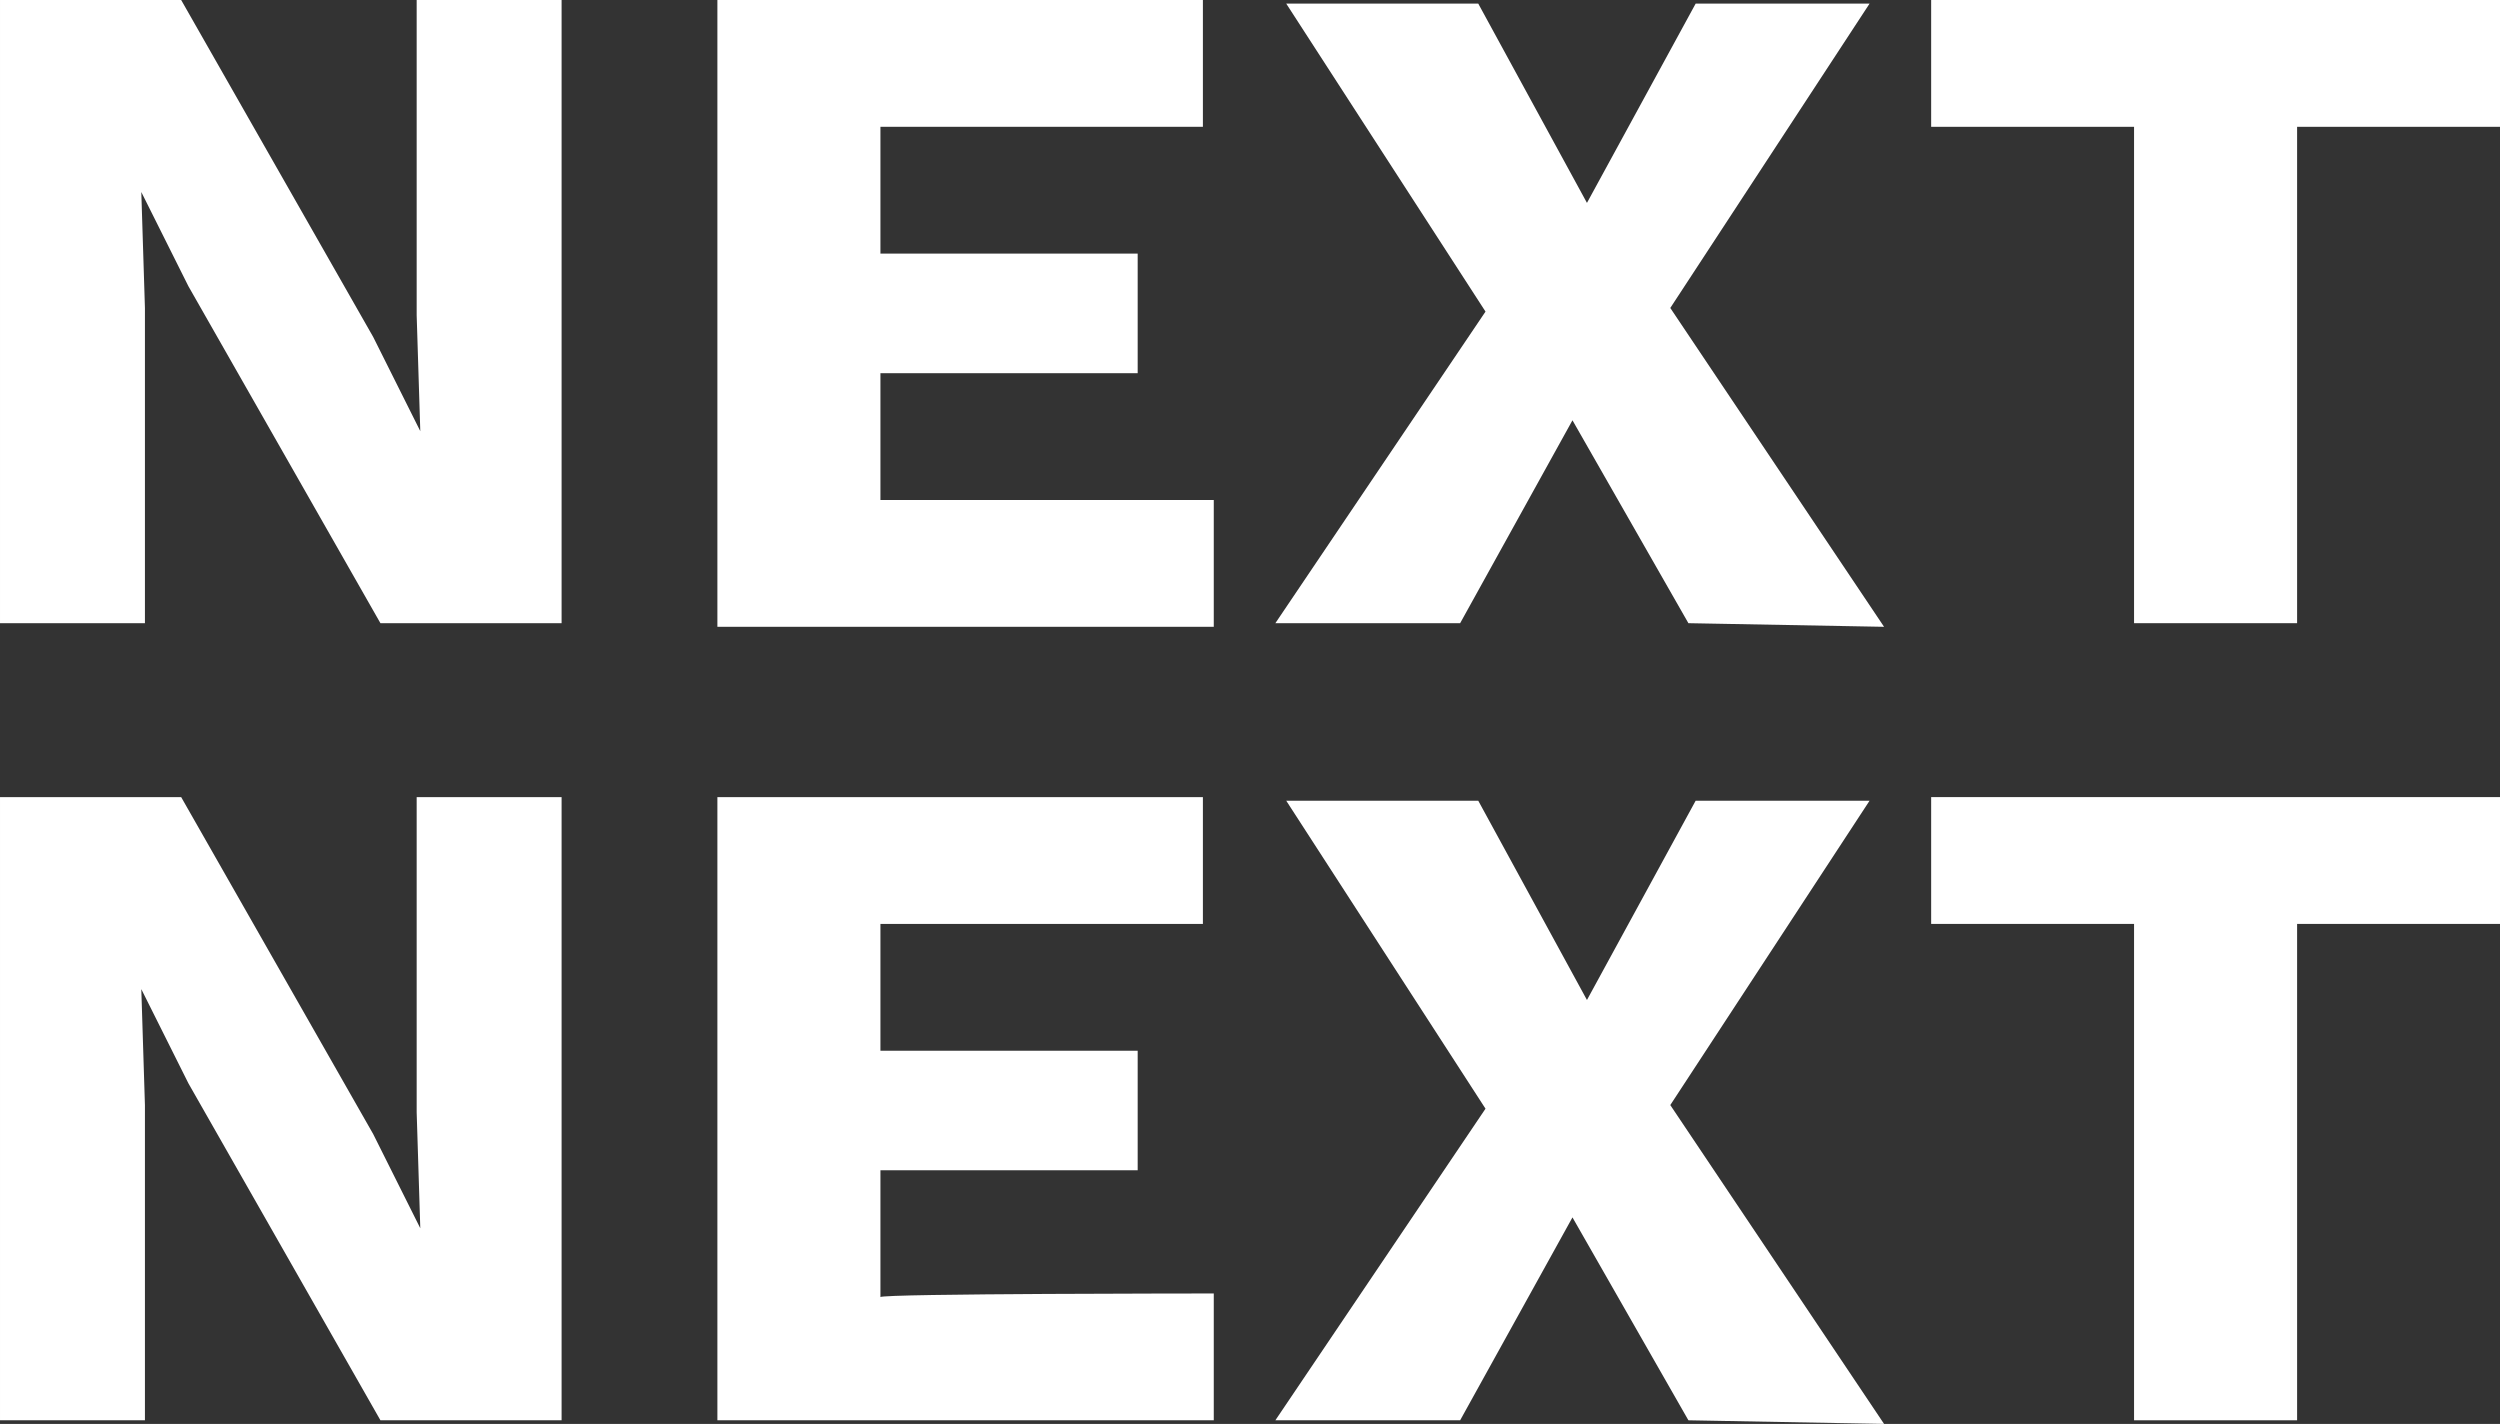
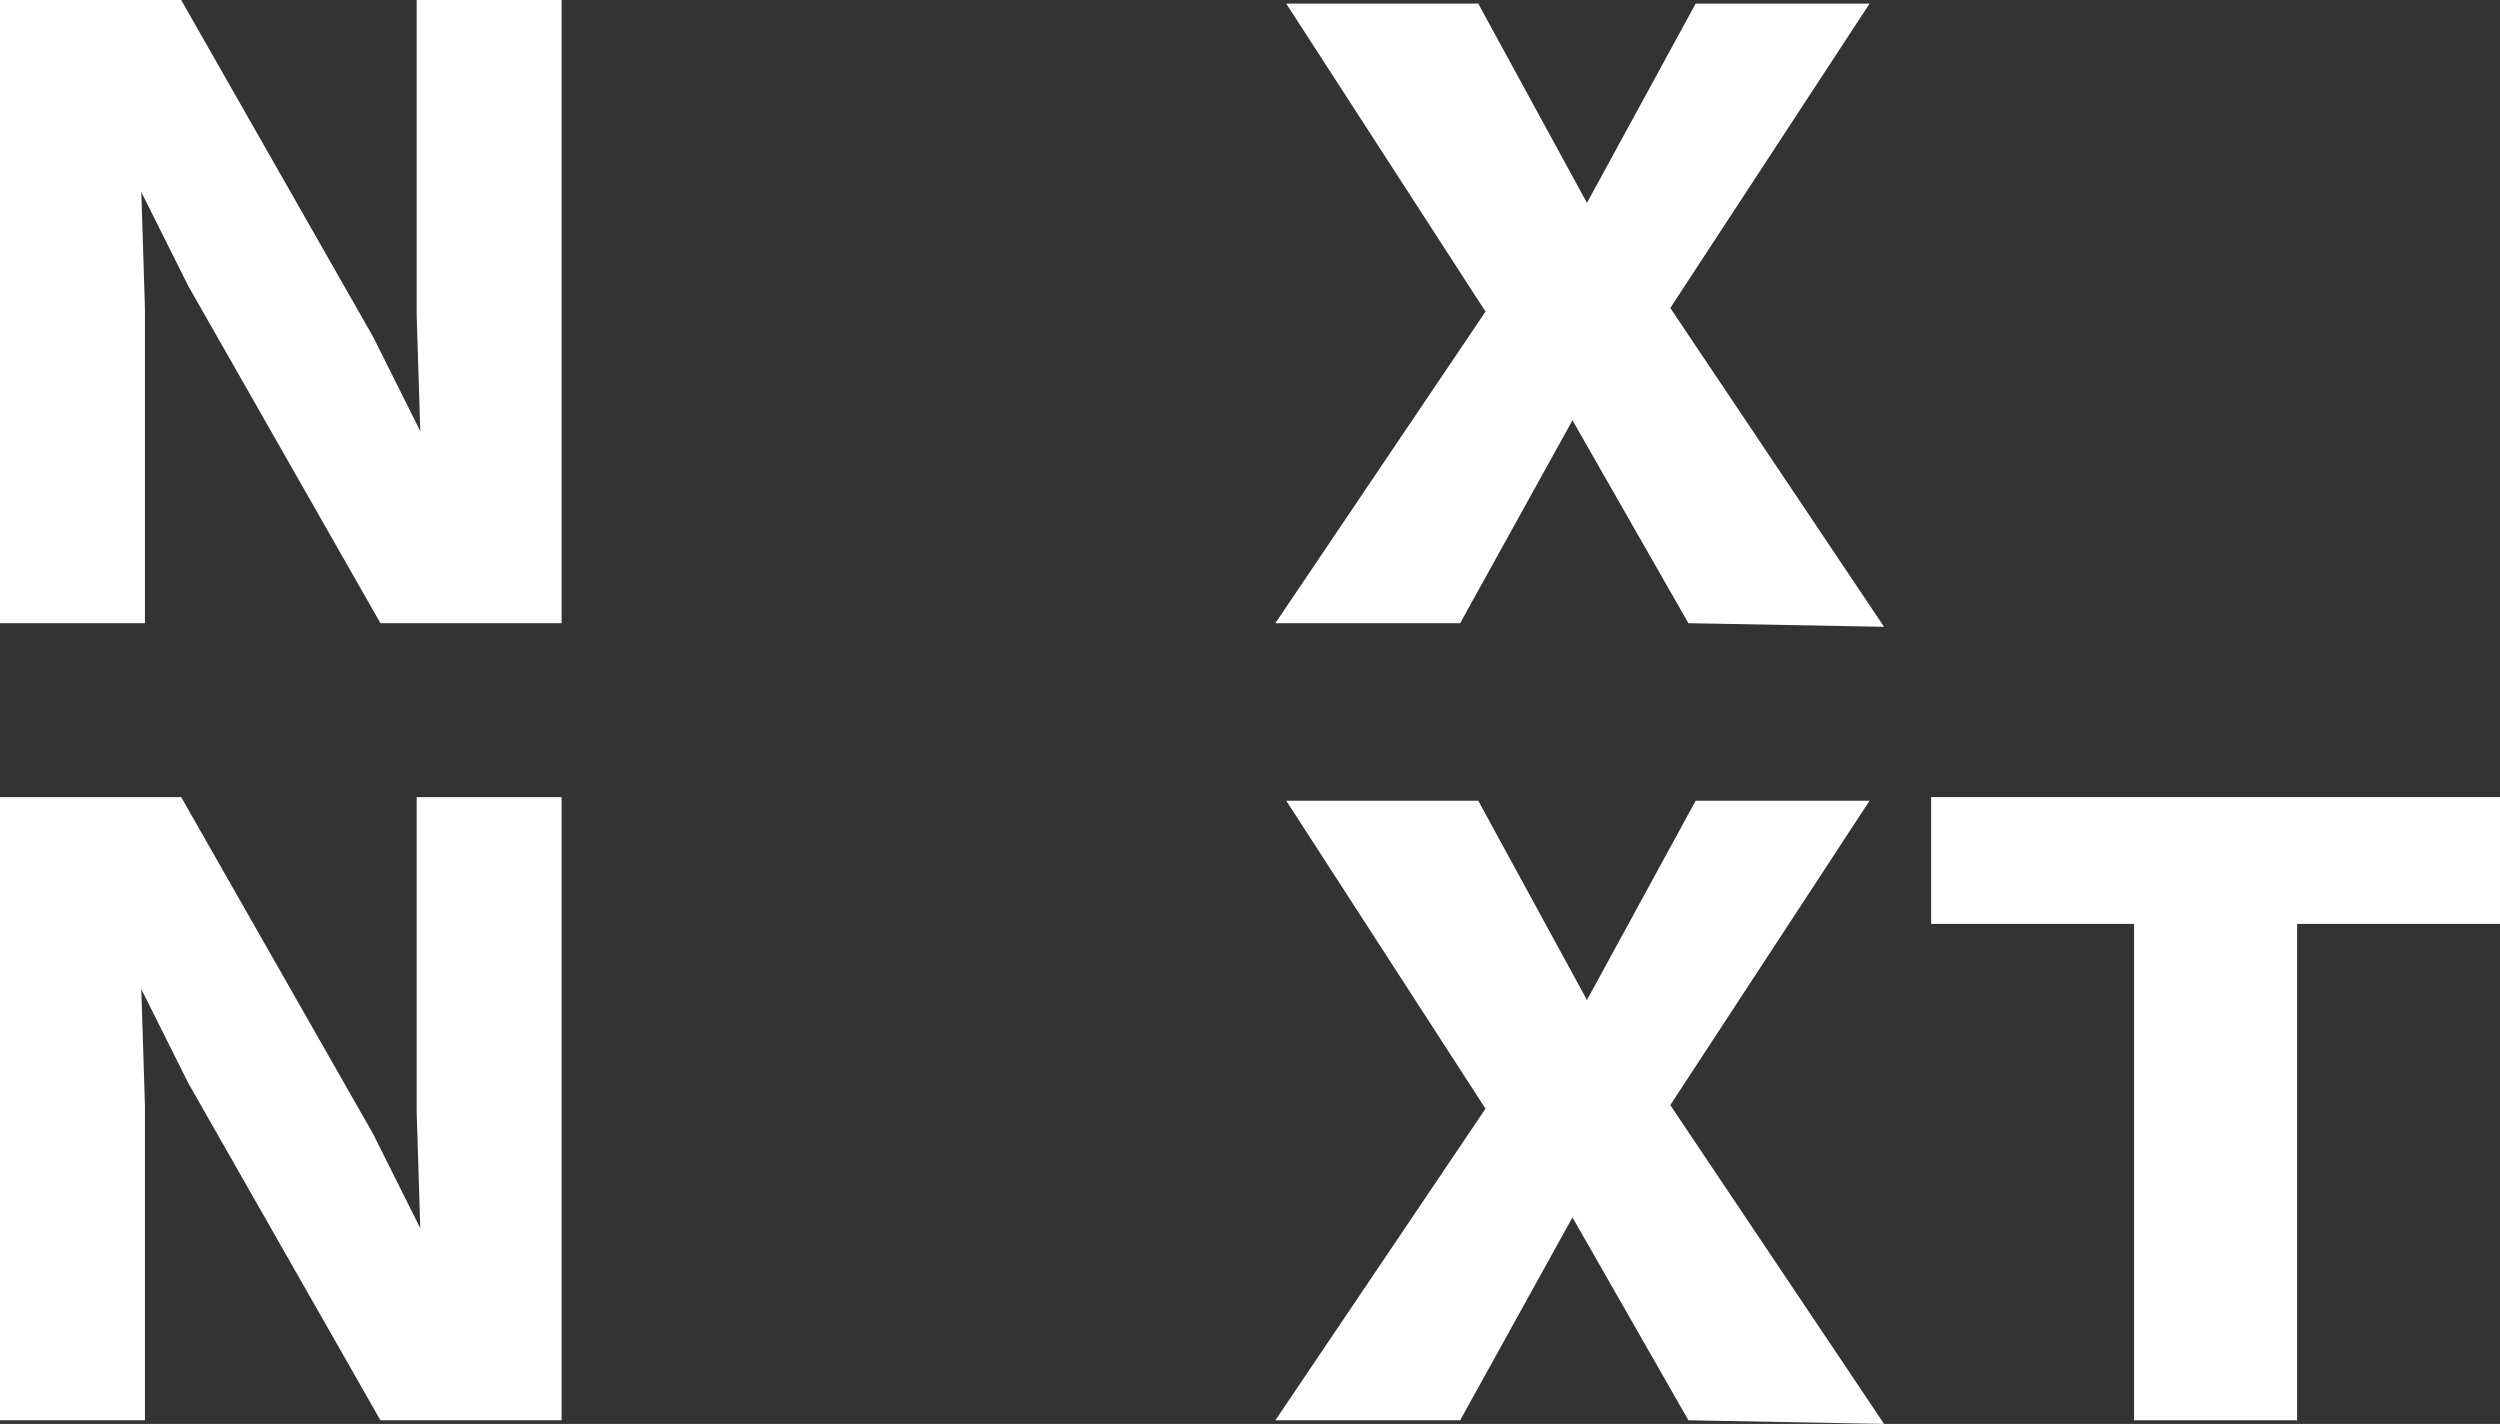
<svg xmlns="http://www.w3.org/2000/svg" version="1.1" id="Calque_1" x="0px" y="0px" viewBox="-805.8 1132.5 69 39.3" style="enable-background:new -805.8 1132.5 69 39.3;" xml:space="preserve">
  <rect x="-805.8" y="1132.5" width="69" height="39.3" fill="#333333" stroke="none" />
  <style type="text/css">
	.st0{fill:#FFFFFF;}
</style>
  <g>
    <path class="st0" d="M-790.3,1149.7h-5l-5.3-9.3l-1.3-2.6l0,0l0.1,3.2v8.7h-4v-17.2h5l5.3,9.3l1.3,2.6l0,0l-0.1-3.2v-8.7h4V1149.7   L-790.3,1149.7z" />
-     <path class="st0" d="M-772.3,1146.3v3.5H-786v-17.3h13.4v3.5h-8.9v3.5h7.1v3.3h-7.1v3.5H-772.3z" />
    <path class="st0" d="M-759.2,1149.7l-3.2-5.6l-3.1,5.6h-5.1l5.8-8.6l-5.5-8.5h5.3l3,5.5l3-5.5h4.8l-5.5,8.4l5.9,8.8L-759.2,1149.7   L-759.2,1149.7z" />
-     <path class="st0" d="M-736.8,1136h-5.6v13.7h-4.5V1136h-5.6v-3.5h15.7V1136L-736.8,1136z" />
    <path class="st0" d="M-790.3,1171.7h-5l-5.3-9.3l-1.3-2.6l0,0l0.1,3.2v8.7h-4v-17.2h5l5.3,9.3l1.3,2.6l0,0l-0.1-3.2v-8.7h4V1171.7   L-790.3,1171.7z" />
-     <path class="st0" d="M-772.3,1168.2v3.5H-786v-17.2h13.4v3.5h-8.9v3.5h7.1v3.3h-7.1v3.5C-781.5,1168.2-772.3,1168.2-772.3,1168.2z" />
    <path class="st0" d="M-759.2,1171.7l-3.2-5.6l-3.1,5.6h-5.1l5.8-8.6l-5.5-8.5h5.3l3,5.5l3-5.5h4.8l-5.5,8.4l5.9,8.8L-759.2,1171.7   L-759.2,1171.7z" />
    <path class="st0" d="M-736.8,1158h-5.6v13.7h-4.5V1158h-5.6v-3.5h15.7V1158L-736.8,1158z" />
  </g>
</svg>